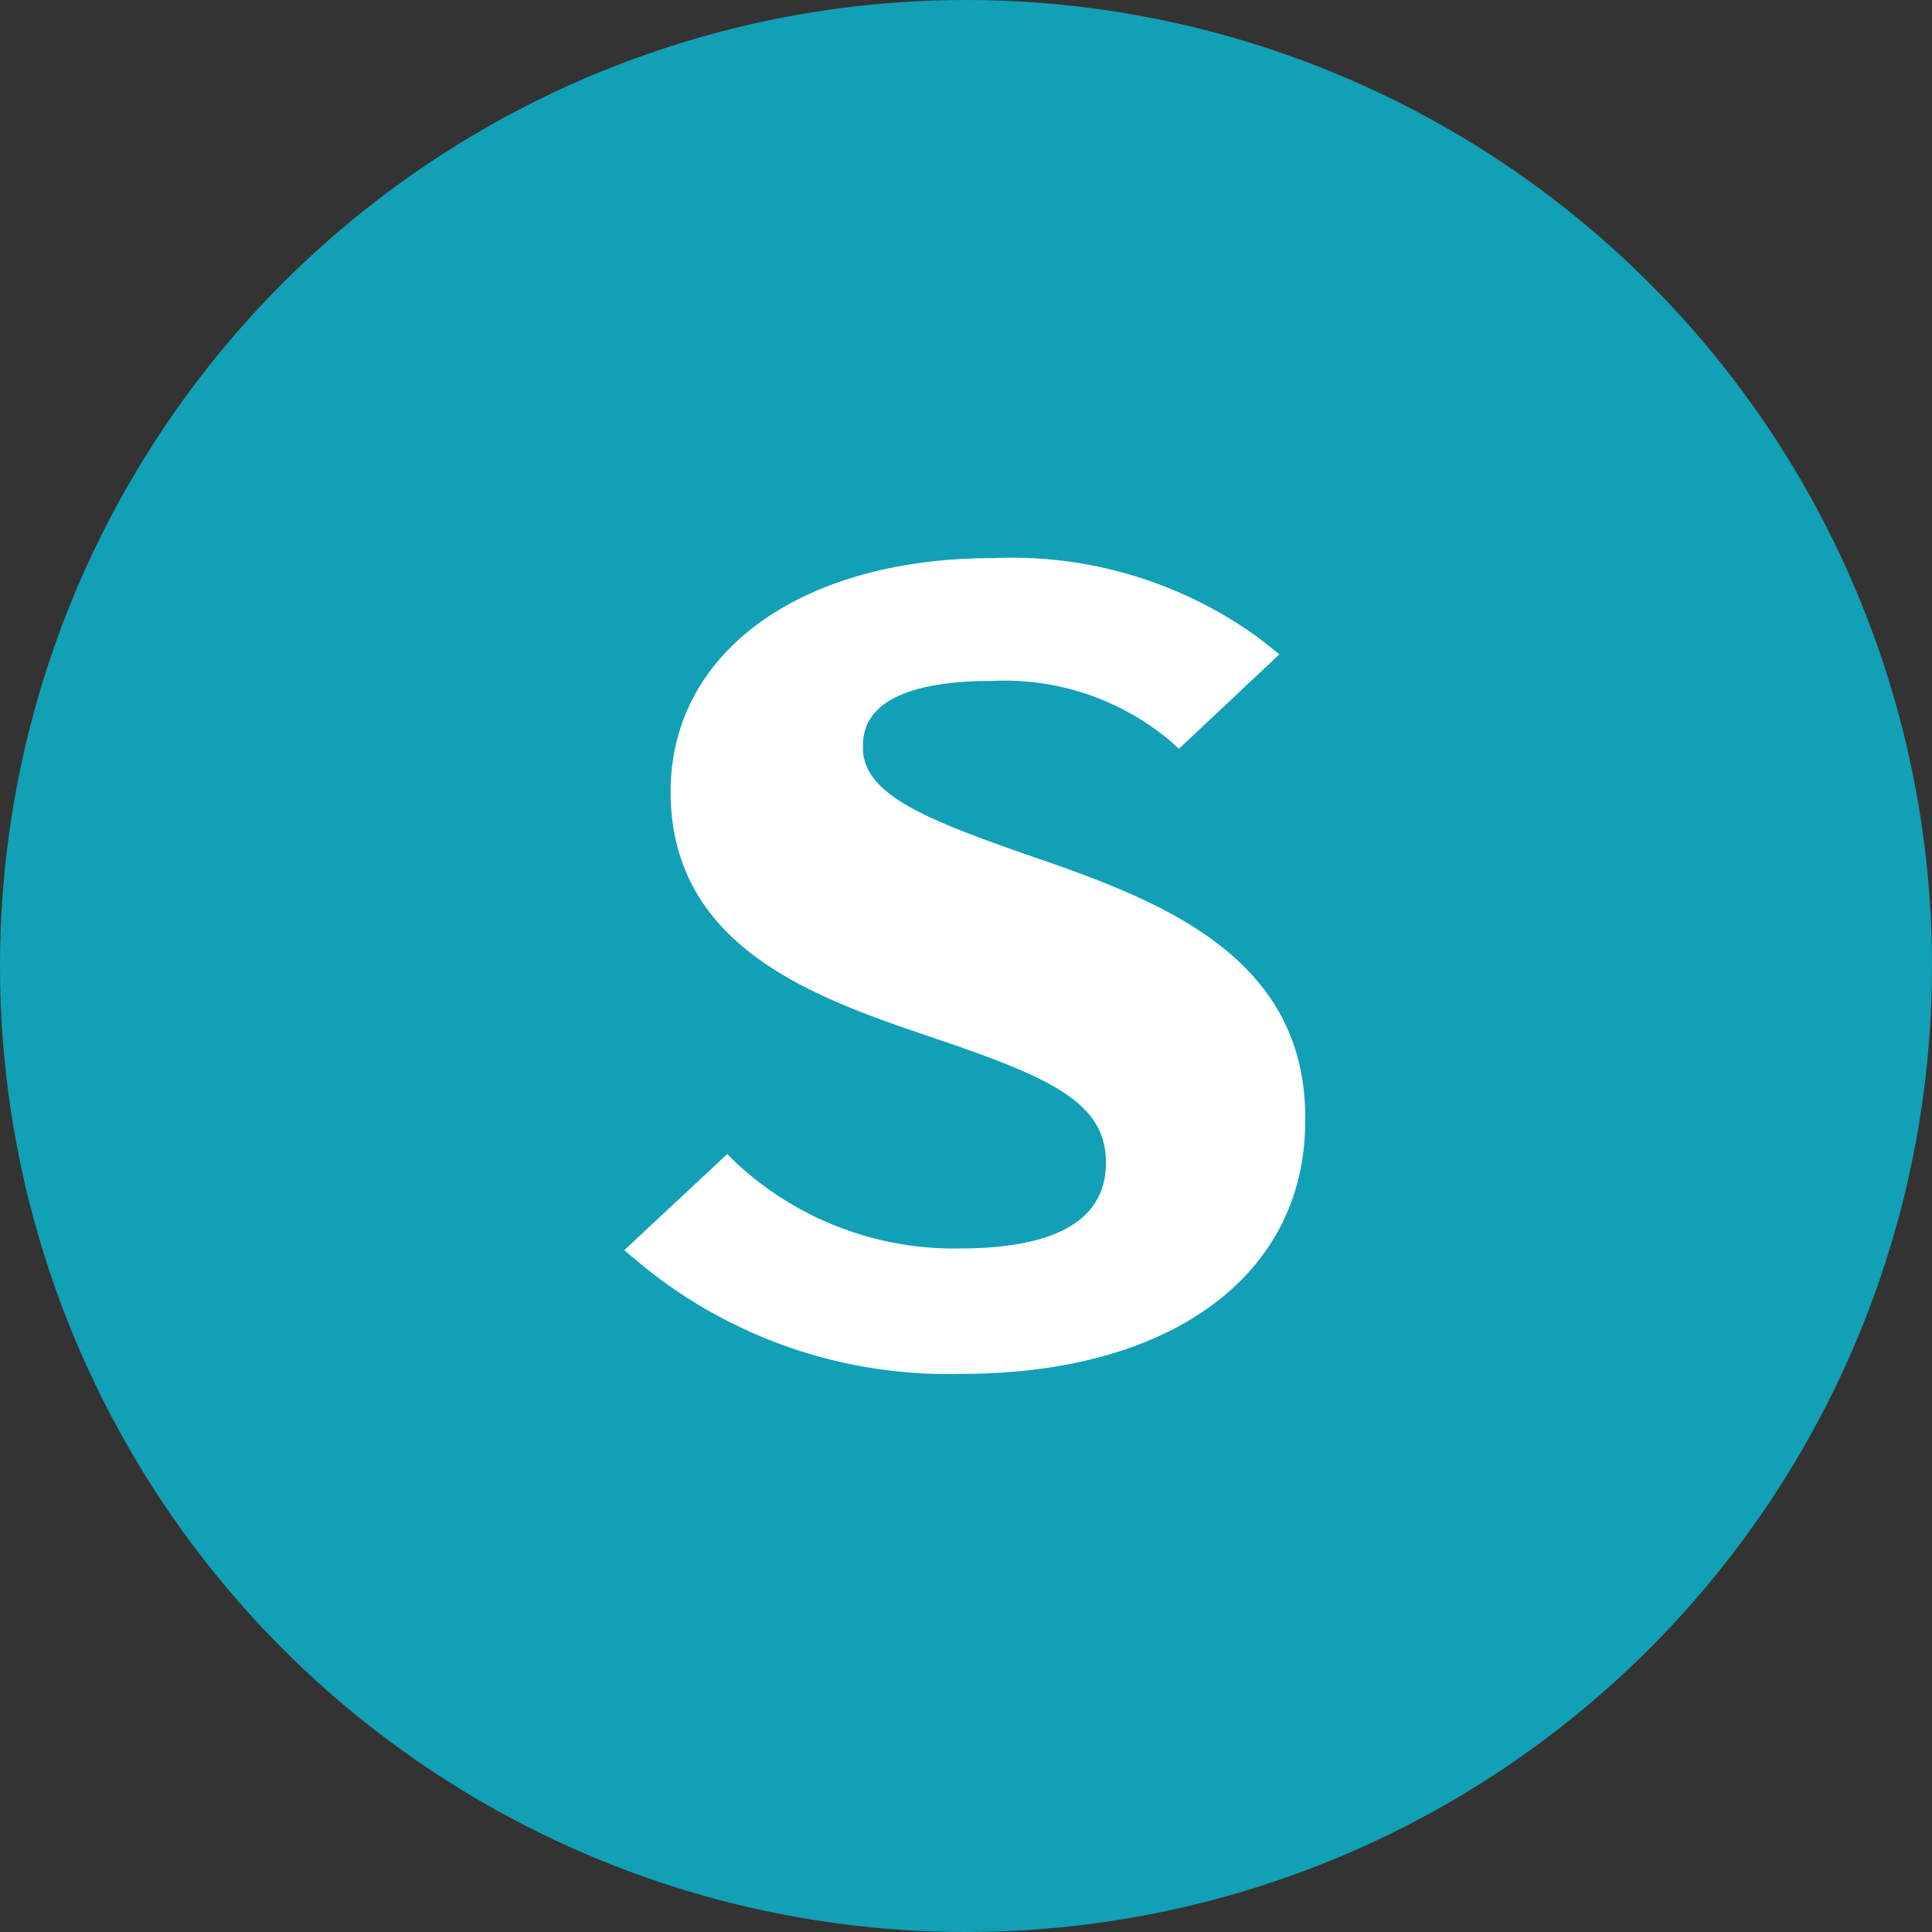
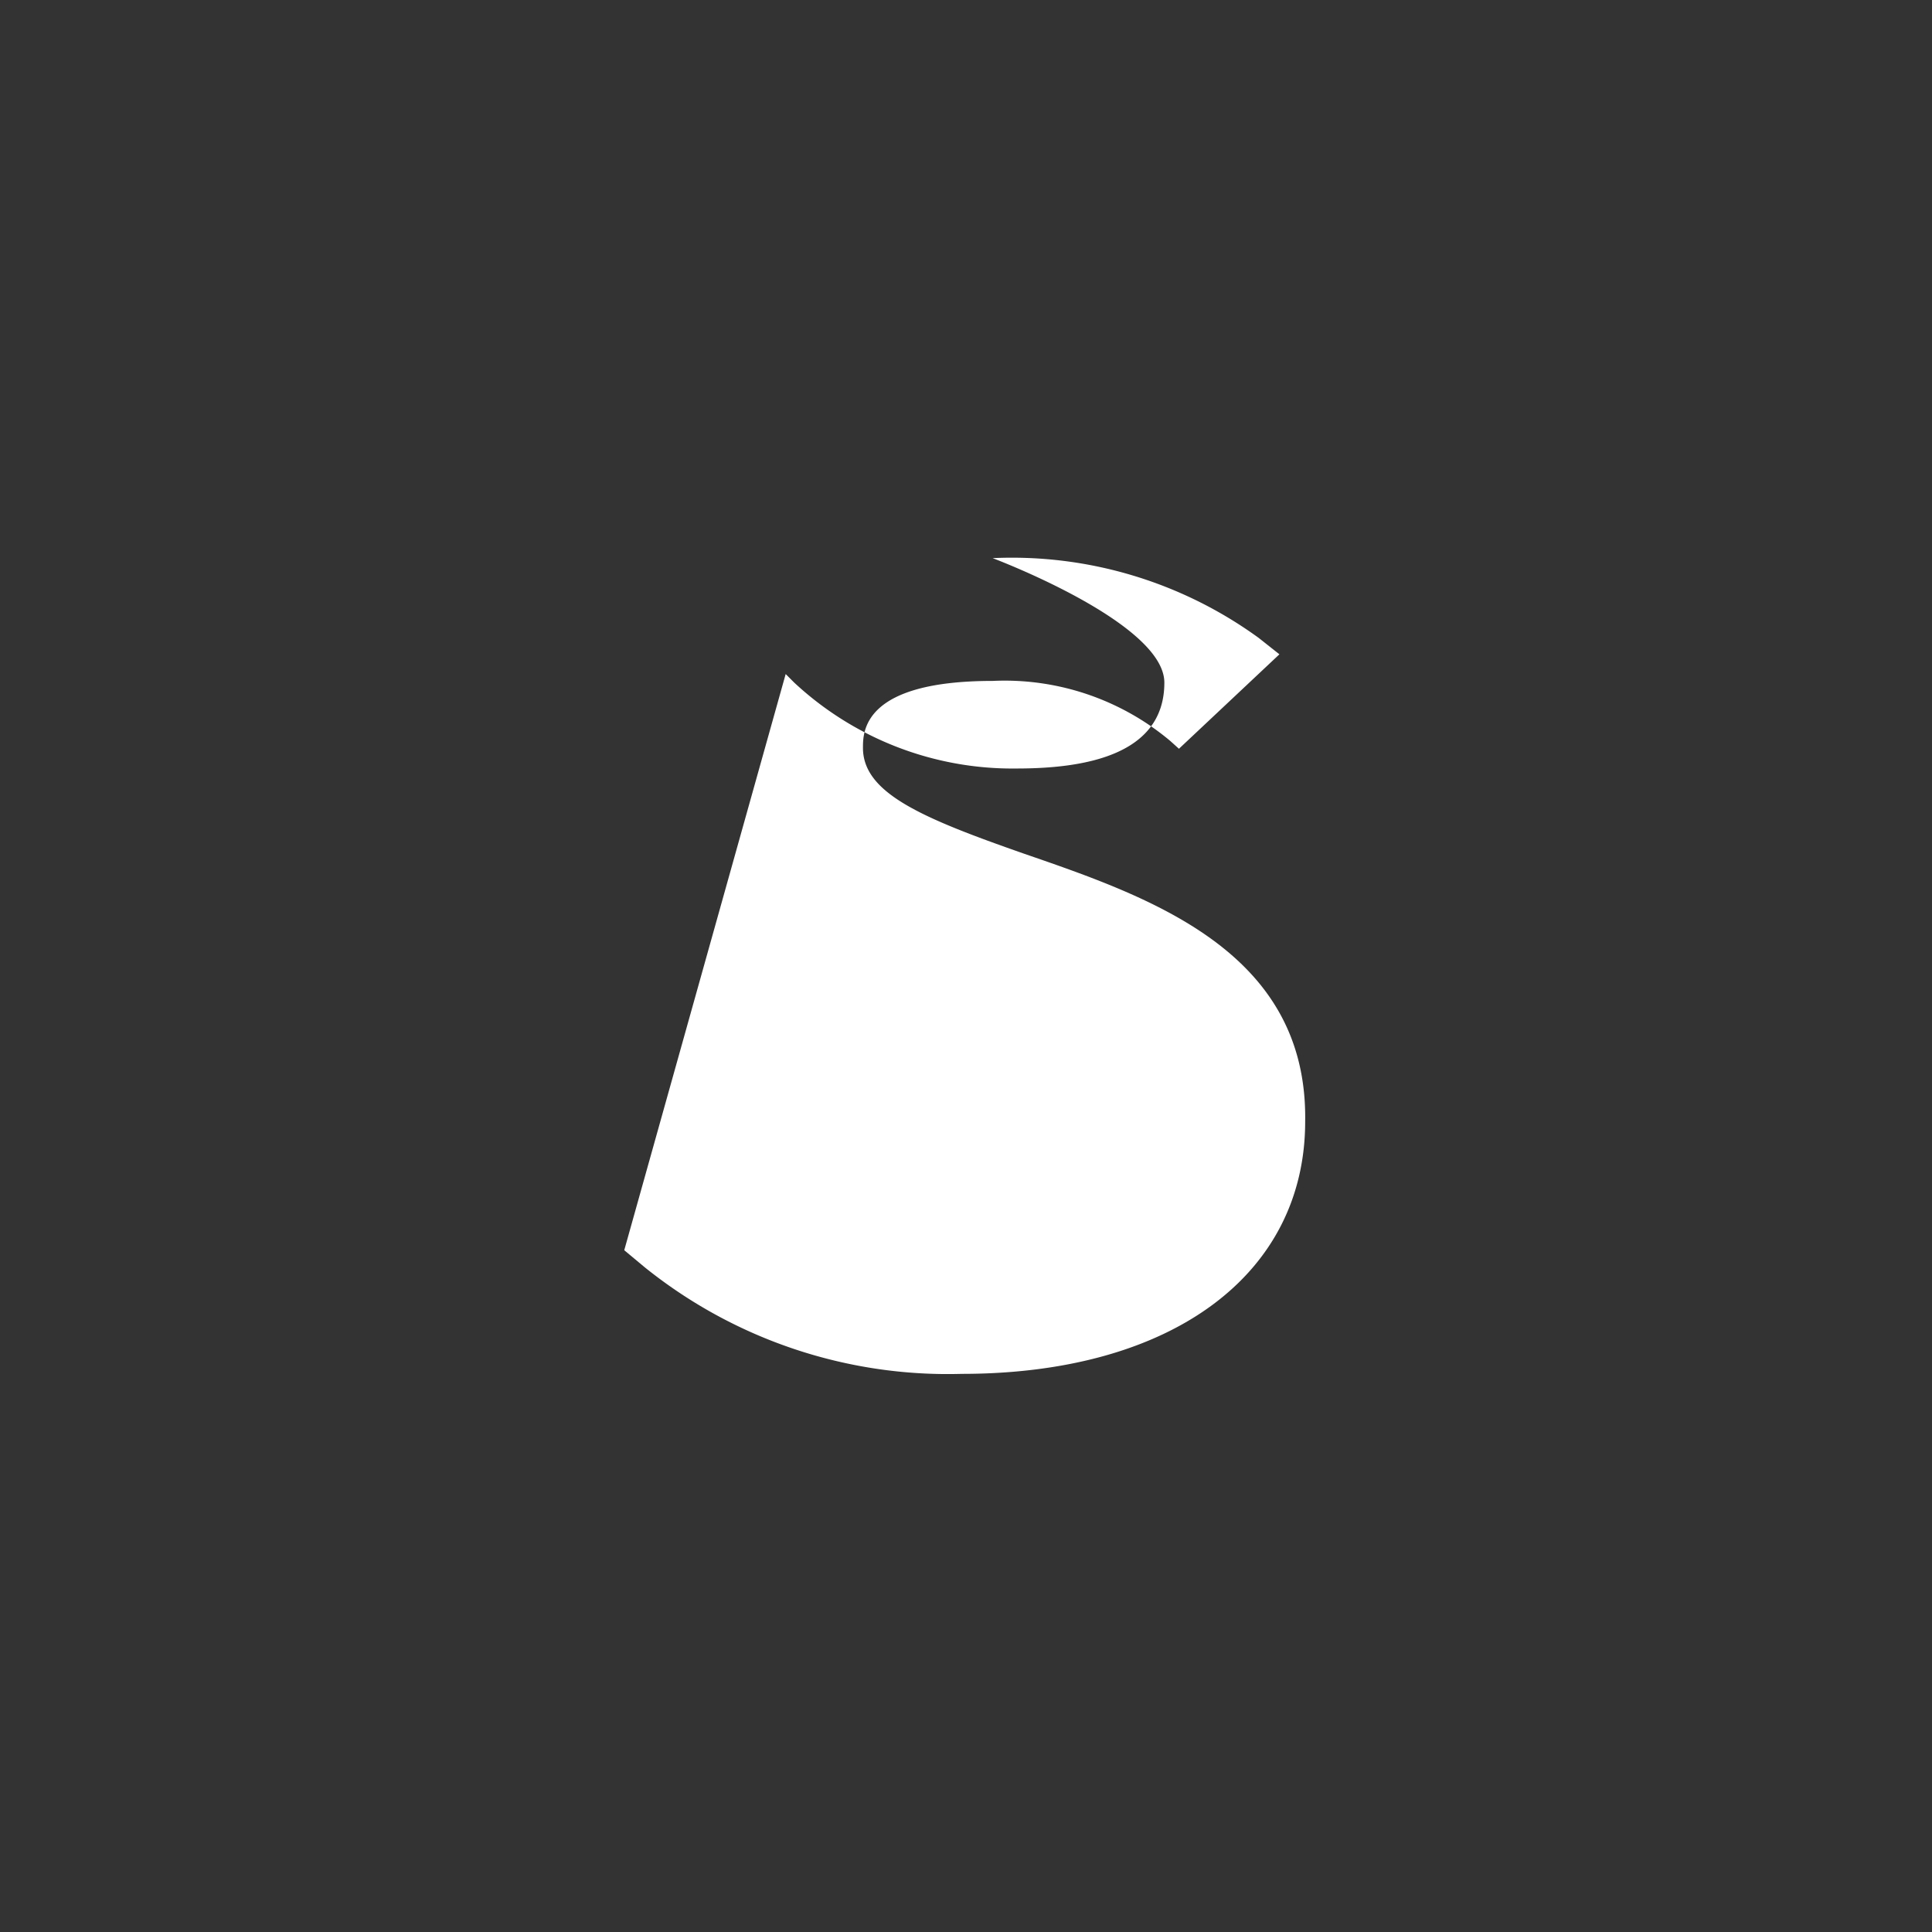
<svg xmlns="http://www.w3.org/2000/svg" viewBox="0 0 22.5 22.5">
  <rect x="0" y="0" width="22.5" height="22.5" fill="#333333" stroke="none" />
  <defs>
    <style>.cls-1{fill:#12a0b6;}.cls-2{fill:#fff;}</style>
  </defs>
  <g id="レイヤー_2" data-name="レイヤー 2">
    <g id="レイヤー_2-2" data-name="レイヤー 2">
-       <circle class="cls-1" cx="11.25" cy="11.25" r="11.25" />
-       <path class="cls-2" d="M11.92,9.94c-1.17-.41-1.87-.7-1.87-1.23,0-.19,0-.78,1.51-.78a3,3,0,0,1,2.07.7l.1.09,1.17-1.1-.24-.19a4.89,4.89,0,0,0-3.1-.93c-2.24,0-3.75,1.1-3.75,2.72,0,1.83,1.71,2.41,3.07,2.87s2,.75,2,1.45c0,.85-.94,1-1.72,1a3.73,3.73,0,0,1-2.59-1l-.1-.1L7.27,14.56l.24.2A5.63,5.63,0,0,0,11.2,16c2.45,0,4-1.16,4-2.94C15.23,11.08,13.4,10.45,11.92,9.94Z" />
+       <path class="cls-2" d="M11.92,9.94c-1.17-.41-1.87-.7-1.87-1.23,0-.19,0-.78,1.51-.78a3,3,0,0,1,2.07.7l.1.09,1.17-1.1-.24-.19a4.89,4.89,0,0,0-3.1-.93s2,.75,2,1.45c0,.85-.94,1-1.72,1a3.73,3.73,0,0,1-2.59-1l-.1-.1L7.27,14.56l.24.2A5.63,5.63,0,0,0,11.2,16c2.45,0,4-1.16,4-2.94C15.23,11.08,13.4,10.45,11.92,9.94Z" />
    </g>
  </g>
</svg>